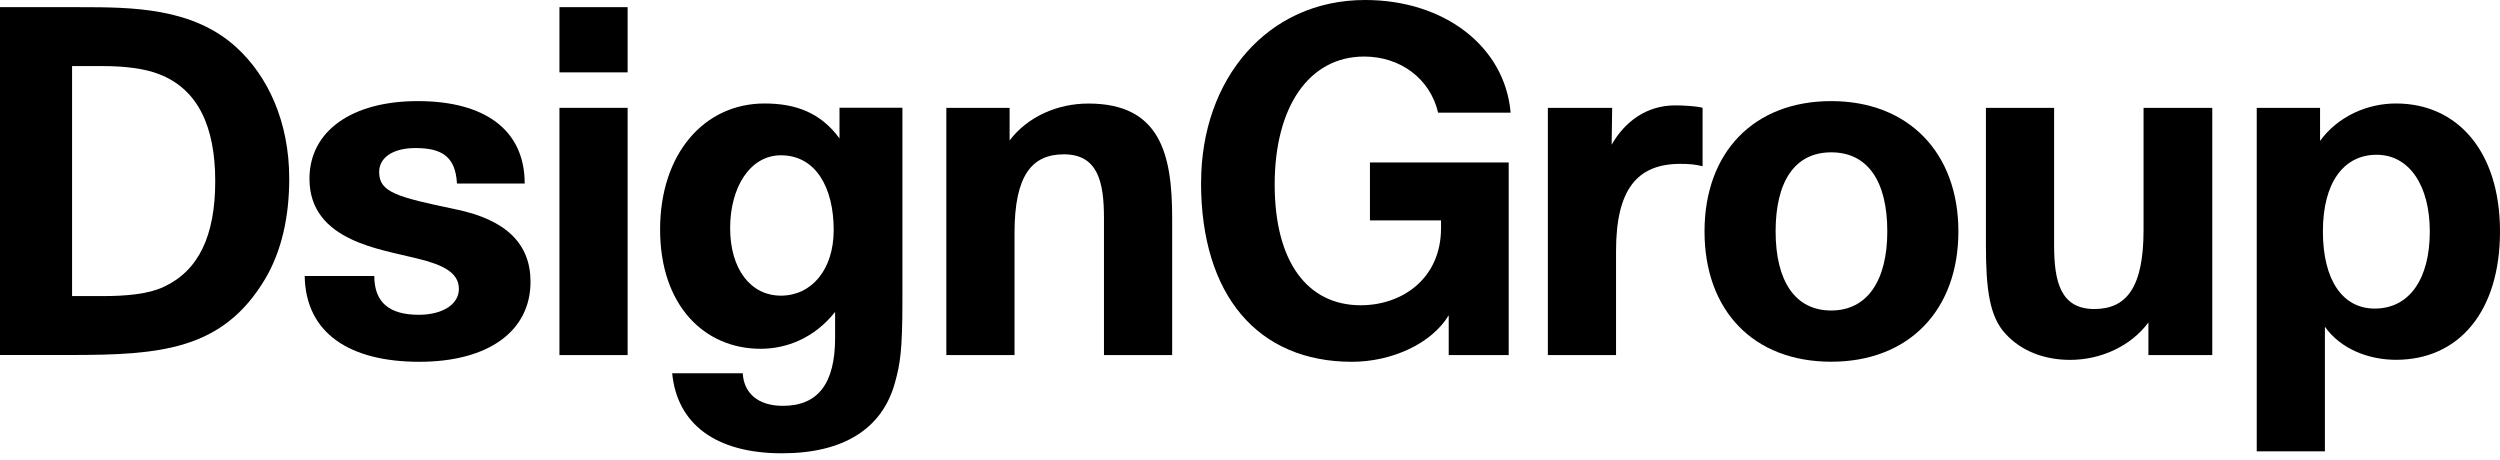
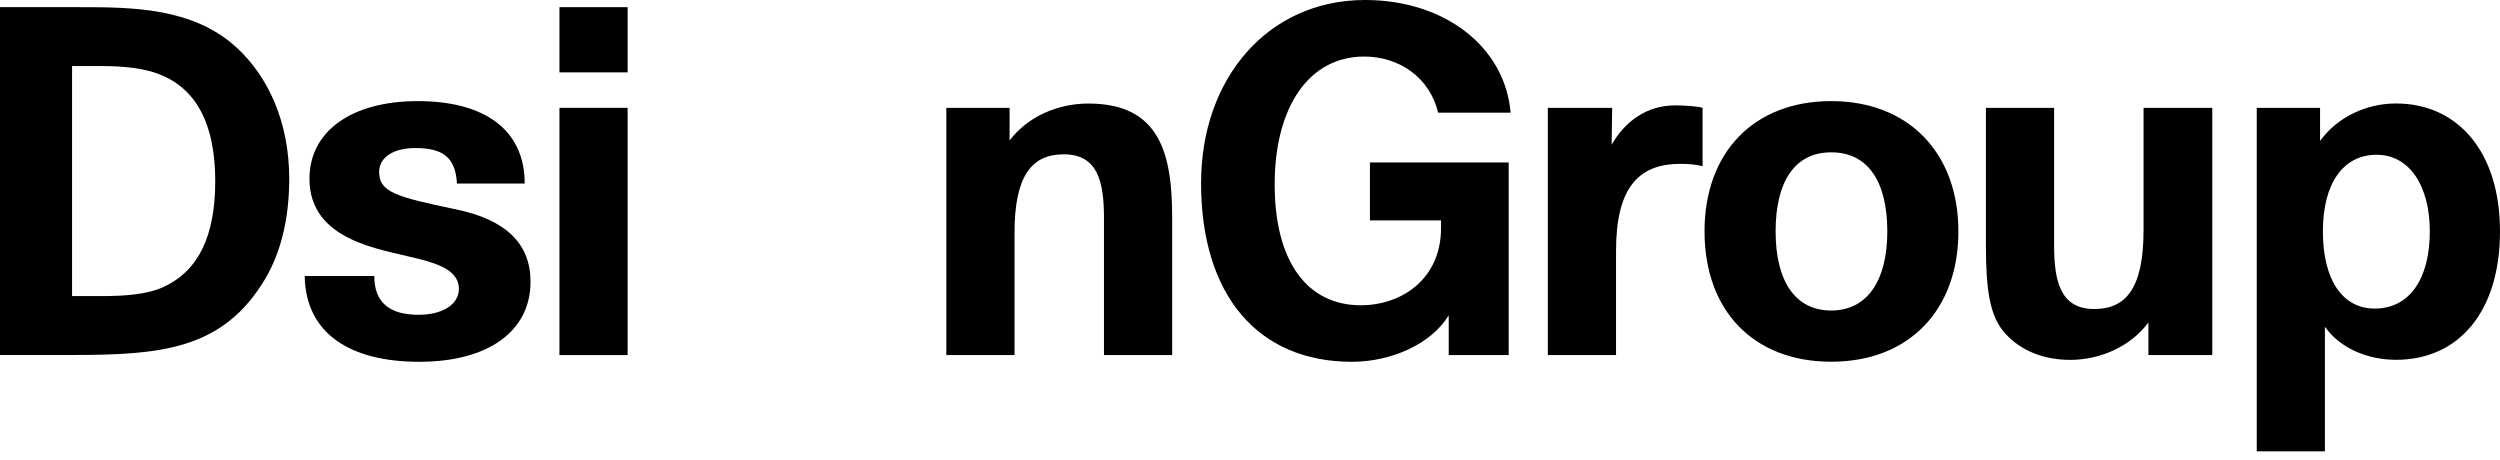
<svg xmlns="http://www.w3.org/2000/svg" width="163" height="30" viewBox="0 0 163 30" fill="none">
  <path d="M0 0.467H5.171C8.639 0.467 12.579 0.496 15.419 3.094C17.467 4.968 18.858 7.937 18.858 11.652C18.858 14.153 18.352 16.37 17.311 18.148C14.539 22.833 10.467 23.146 4.572 23.146H0V0.467ZM6.654 19.305C8.23 19.305 9.65 19.18 10.657 18.712C12.958 17.652 14.033 15.368 14.033 11.807C14.033 8.245 12.899 5.807 10.375 4.838C9.431 4.462 8.104 4.308 6.688 4.308H4.699V19.305H6.654Z" fill="black" />
  <path d="M19.861 17.994H24.404C24.404 19.715 25.382 20.524 27.303 20.524C28.816 20.524 29.92 19.869 29.92 18.838C29.92 17.715 28.753 17.242 27.269 16.871C25.912 16.529 24.244 16.245 22.887 15.59C21.374 14.871 20.177 13.715 20.177 11.652C20.177 8.559 22.921 6.592 27.24 6.592C31.559 6.592 34.21 8.433 34.21 11.966H29.794C29.701 10.216 28.816 9.653 27.084 9.653C25.664 9.653 24.721 10.245 24.721 11.214C24.721 12.525 25.825 12.838 29.735 13.652C33.048 14.341 34.59 15.932 34.59 18.37C34.59 21.589 31.846 23.589 27.337 23.589C22.828 23.589 19.929 21.748 19.866 17.999L19.861 17.994Z" fill="black" />
  <path d="M36.476 0.467H40.921V4.718H36.476V0.467ZM36.476 7.031H40.921V23.151H36.476V7.031Z" fill="black" />
-   <path d="M43.821 24.336H48.428C48.491 25.584 49.371 26.461 51.044 26.461C53.345 26.461 54.449 24.991 54.449 22.023V20.336C53.092 22.057 51.263 22.741 49.595 22.741C45.908 22.741 43.038 19.898 43.038 14.963C43.038 10.028 45.908 6.747 49.848 6.747C51.866 6.747 53.506 7.339 54.736 9.026V7.026H58.837V19.681C58.837 22.9 58.681 23.743 58.365 24.9C57.548 27.96 54.989 29.555 50.986 29.555C46.633 29.555 44.142 27.618 43.826 24.336H43.821ZM54.357 14.997C54.357 12.187 53.16 10.125 50.918 10.125C48.899 10.125 47.605 12.216 47.605 14.872C47.605 17.527 48.928 19.276 50.918 19.276C52.907 19.276 54.357 17.59 54.357 14.997Z" fill="black" />
  <path d="M61.696 7.031H65.826V9.156C66.993 7.624 68.915 6.751 70.967 6.751C75.632 6.751 76.425 10.033 76.425 14.187V23.151H71.979V14.216C71.979 11.84 71.57 10.062 69.362 10.062C67.28 10.062 66.147 11.436 66.147 15.185V23.151H61.701V7.031H61.696Z" fill="black" />
  <path d="M78.312 11.903C78.312 5.156 82.632 0 89.004 0C94.174 0 98.119 3.031 98.493 7.344H93.766C93.231 5.094 91.275 3.687 88.941 3.687C85.346 3.687 83.109 6.968 83.109 12.028C83.109 17.088 85.254 19.903 88.722 19.903C91.402 19.903 93.955 18.182 93.955 14.871V14.37H89.32V10.592H98.367V23.151H94.456V20.558C93.323 22.433 90.706 23.589 88.148 23.589C82.029 23.589 78.308 19.276 78.308 11.908L78.312 11.903Z" fill="black" />
  <path d="M100.92 7.031H105.113L105.079 9.436C105.93 7.937 107.35 6.872 109.208 6.872C109.714 6.872 110.531 6.906 111.008 7.026V10.838C110.536 10.713 110.06 10.684 109.559 10.684C106.723 10.684 105.366 12.37 105.366 16.37V23.151H100.92V7.031Z" fill="black" />
  <path d="M111.135 15.088C111.135 9.932 114.35 6.592 119.394 6.592C124.438 6.592 127.687 9.966 127.687 15.088C127.687 20.211 124.472 23.584 119.394 23.584C114.316 23.584 111.135 20.24 111.135 15.088ZM123.052 15.088C123.052 11.84 121.792 9.932 119.394 9.932C116.996 9.932 115.77 11.869 115.77 15.088C115.77 18.308 117.03 20.245 119.394 20.245C121.758 20.245 123.052 18.279 123.052 15.088Z" fill="black" />
  <path d="M130.742 21.744C129.735 20.65 129.482 18.9 129.482 16.028V7.031H133.928V15.994C133.928 18.336 134.337 20.148 136.545 20.148C138.627 20.148 139.76 18.775 139.76 14.992V7.031H144.24V23.151H140.076V21.025C138.943 22.558 136.988 23.464 134.969 23.464C133.359 23.464 131.817 22.934 130.742 21.744Z" fill="black" />
  <path d="M147.139 7.031H151.268V9.185C152.436 7.59 154.328 6.747 156.22 6.747C160.223 6.747 163 9.869 163 15.088C163 20.307 160.32 23.459 156.22 23.459C154.454 23.459 152.625 22.77 151.584 21.305V29.425H147.139V7.031ZM158.423 15.088C158.423 12.12 157.1 10.091 154.955 10.091C152.81 10.091 151.453 11.903 151.453 15.088C151.453 18.274 152.747 20.119 154.829 20.119C157.1 20.119 158.423 18.182 158.423 15.088Z" fill="black" />
</svg>